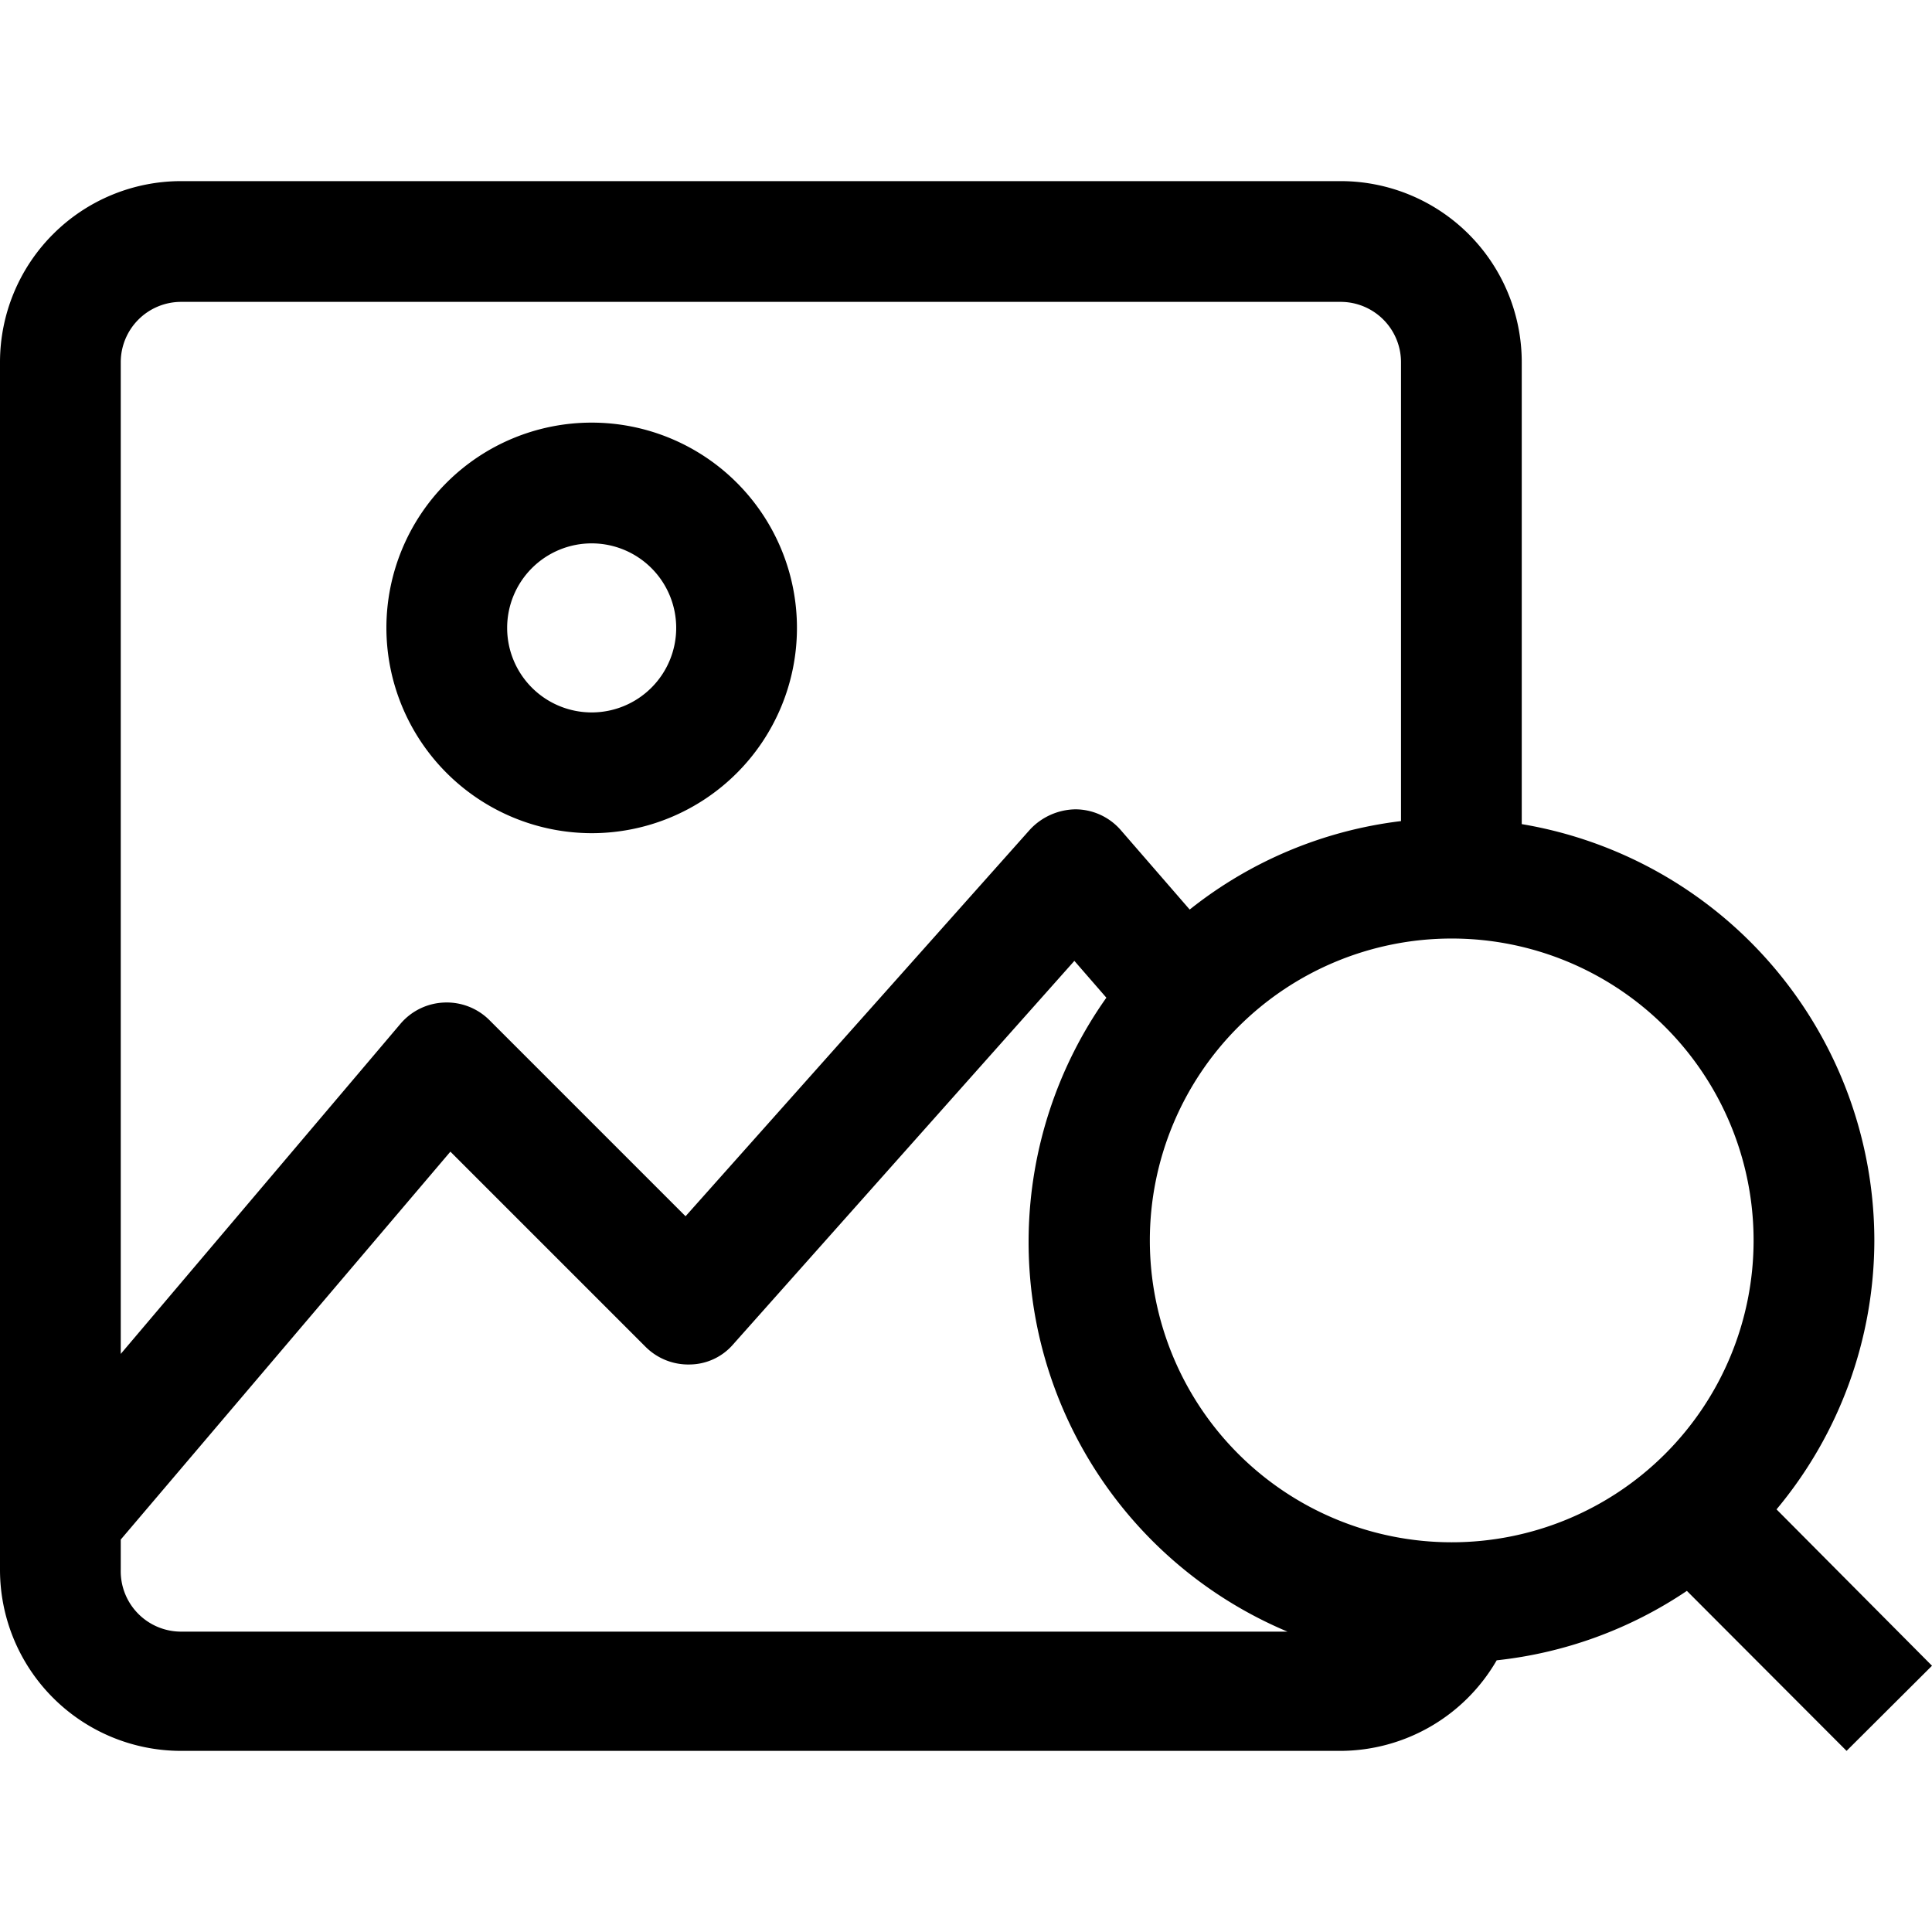
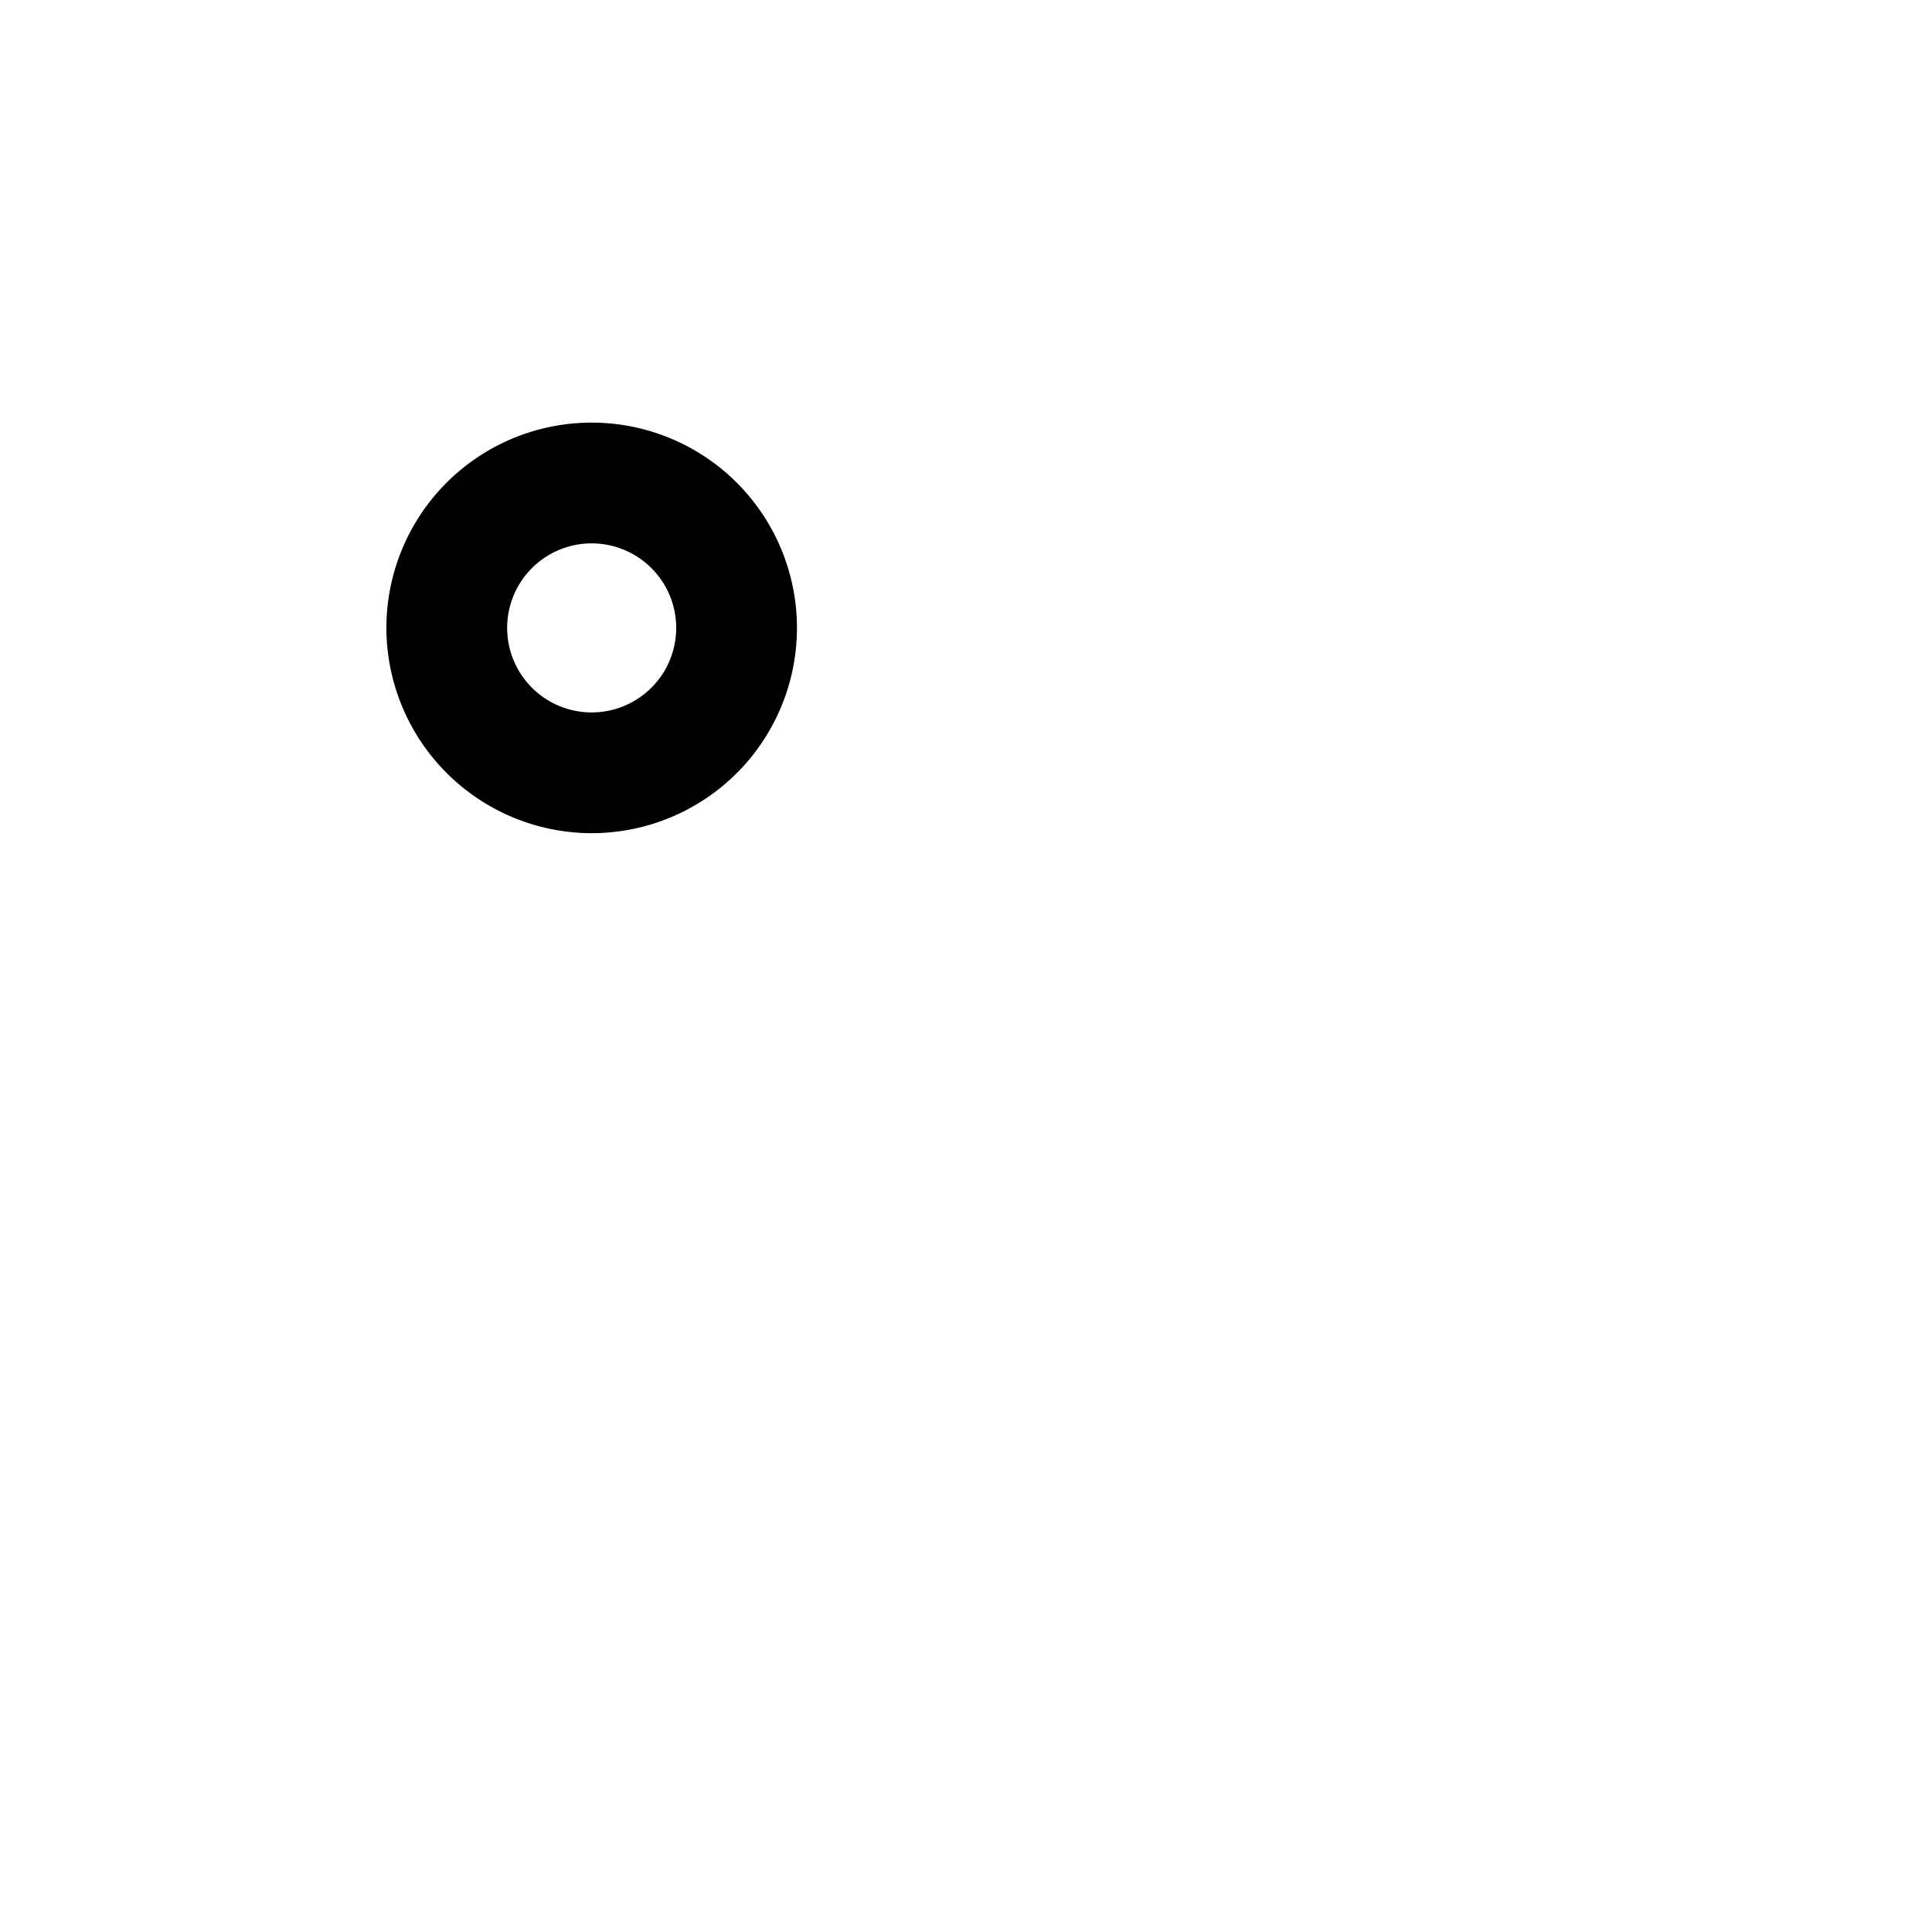
<svg xmlns="http://www.w3.org/2000/svg" height="512" viewBox="0 0 64 64" width="512">
-   <path d="m19.6 27.6a6.8 6.8 0 1 0 -6.8-6.8 6.81 6.81 0 0 0 6.8 6.8zm0-9.6a2.8 2.8 0 1 1 -2.8 2.8 2.8 2.8 0 0 1 2.8-2.8z" />
-   <path d="m62.09 41.09a14 14 0 0 0 -11.68-13.79v-15.3a6 6 0 0 0 -6-6h-38.41a6 6 0 0 0 -6 6v40a6 6 0 0 0 6 6h38.41a6 6 0 0 0 5.17-3 13.94 13.94 0 0 0 6.3-2.3l5.29 5.3 2.83-2.82-5.15-5.18a13.93 13.93 0 0 0 3.24-8.91zm-4 0a10 10 0 1 1 -10-10 10 10 0 0 1 10 10zm-52.09-31.09h38.41a2 2 0 0 1 2 2v15.2a13.9 13.9 0 0 0 -7 2.93l-2.29-2.64a2 2 0 0 0 -1.5-.68 2.1 2.1 0 0 0 -1.5.67l-11.41 12.81-6.5-6.5a2 2 0 0 0 -1.49-.58 2 2 0 0 0 -1.45.7l-9.27 10.94v-32.85a2 2 0 0 1 2-2zm-2 42v-1l10.92-12.85 6.47 6.47a2 2 0 0 0 1.47.58 1.92 1.92 0 0 0 1.43-.67l11.3-12.7 1.06 1.22a14 14 0 0 0 6 21h-36.65a2 2 0 0 1 -2-2.05z" />
+   <path d="m19.6 27.6a6.8 6.8 0 1 0 -6.8-6.8 6.81 6.81 0 0 0 6.8 6.8zm0-9.6a2.8 2.8 0 1 1 -2.8 2.8 2.8 2.8 0 0 1 2.8-2.8" />
</svg>